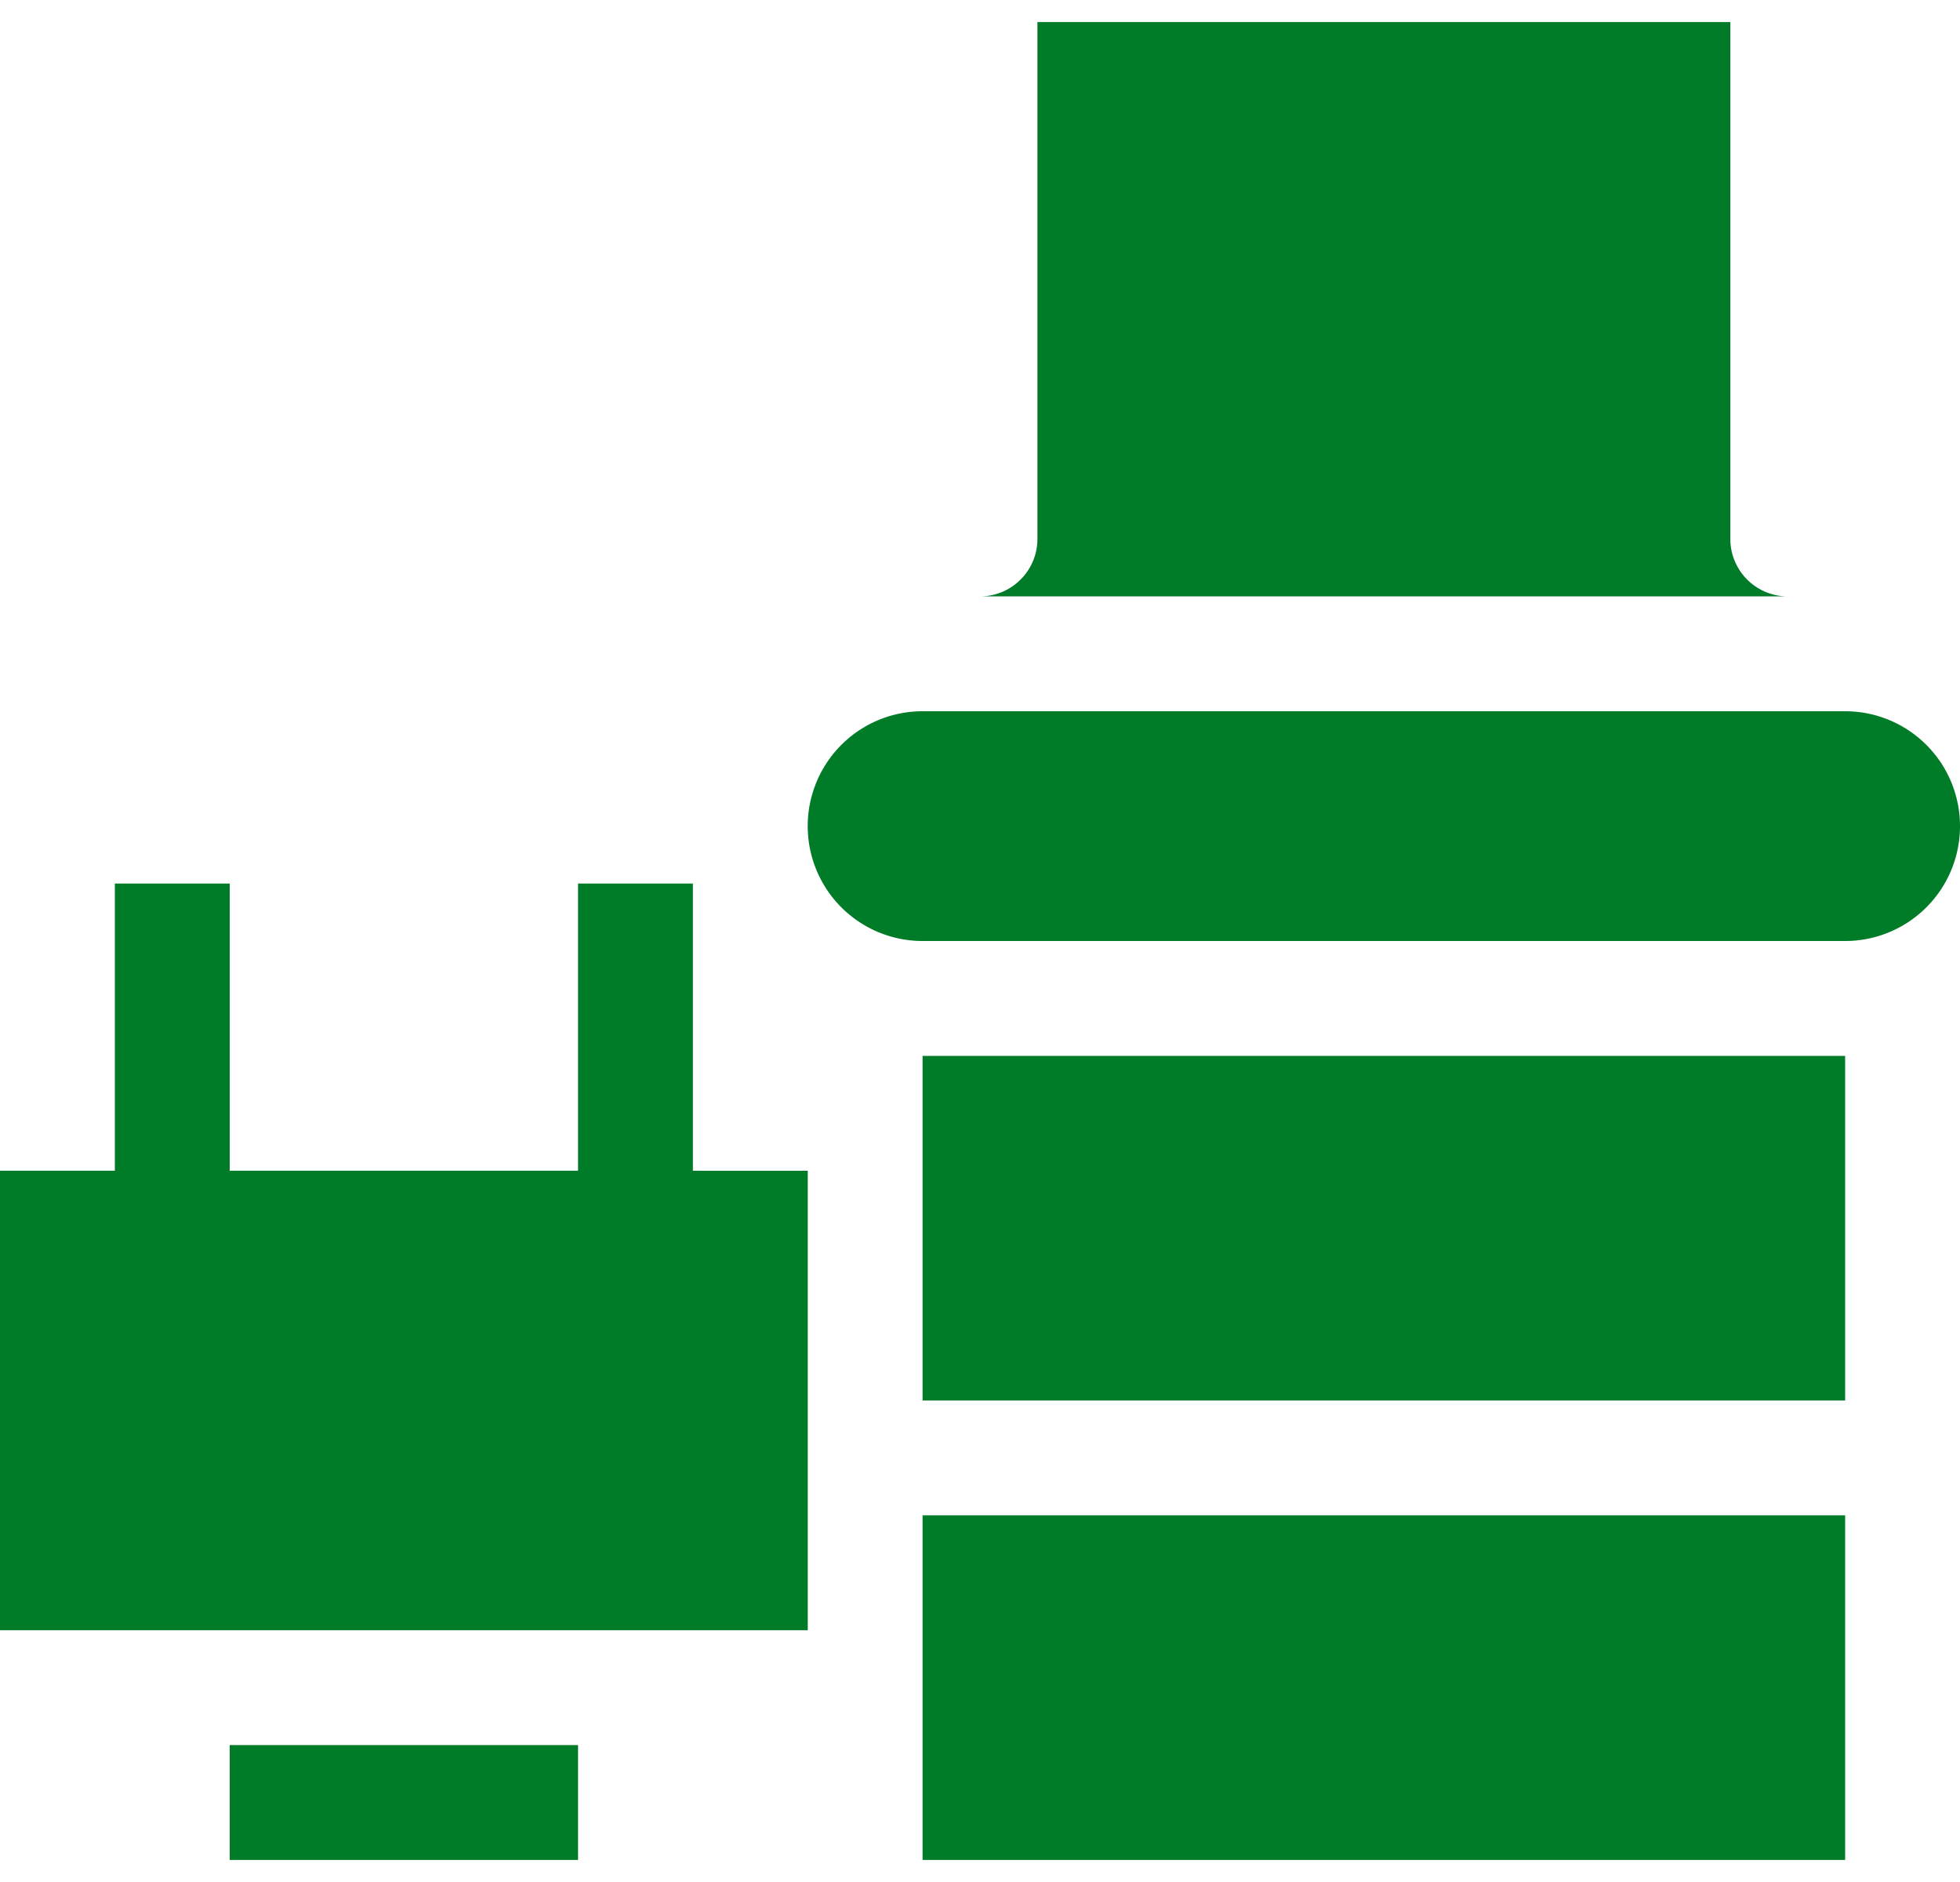
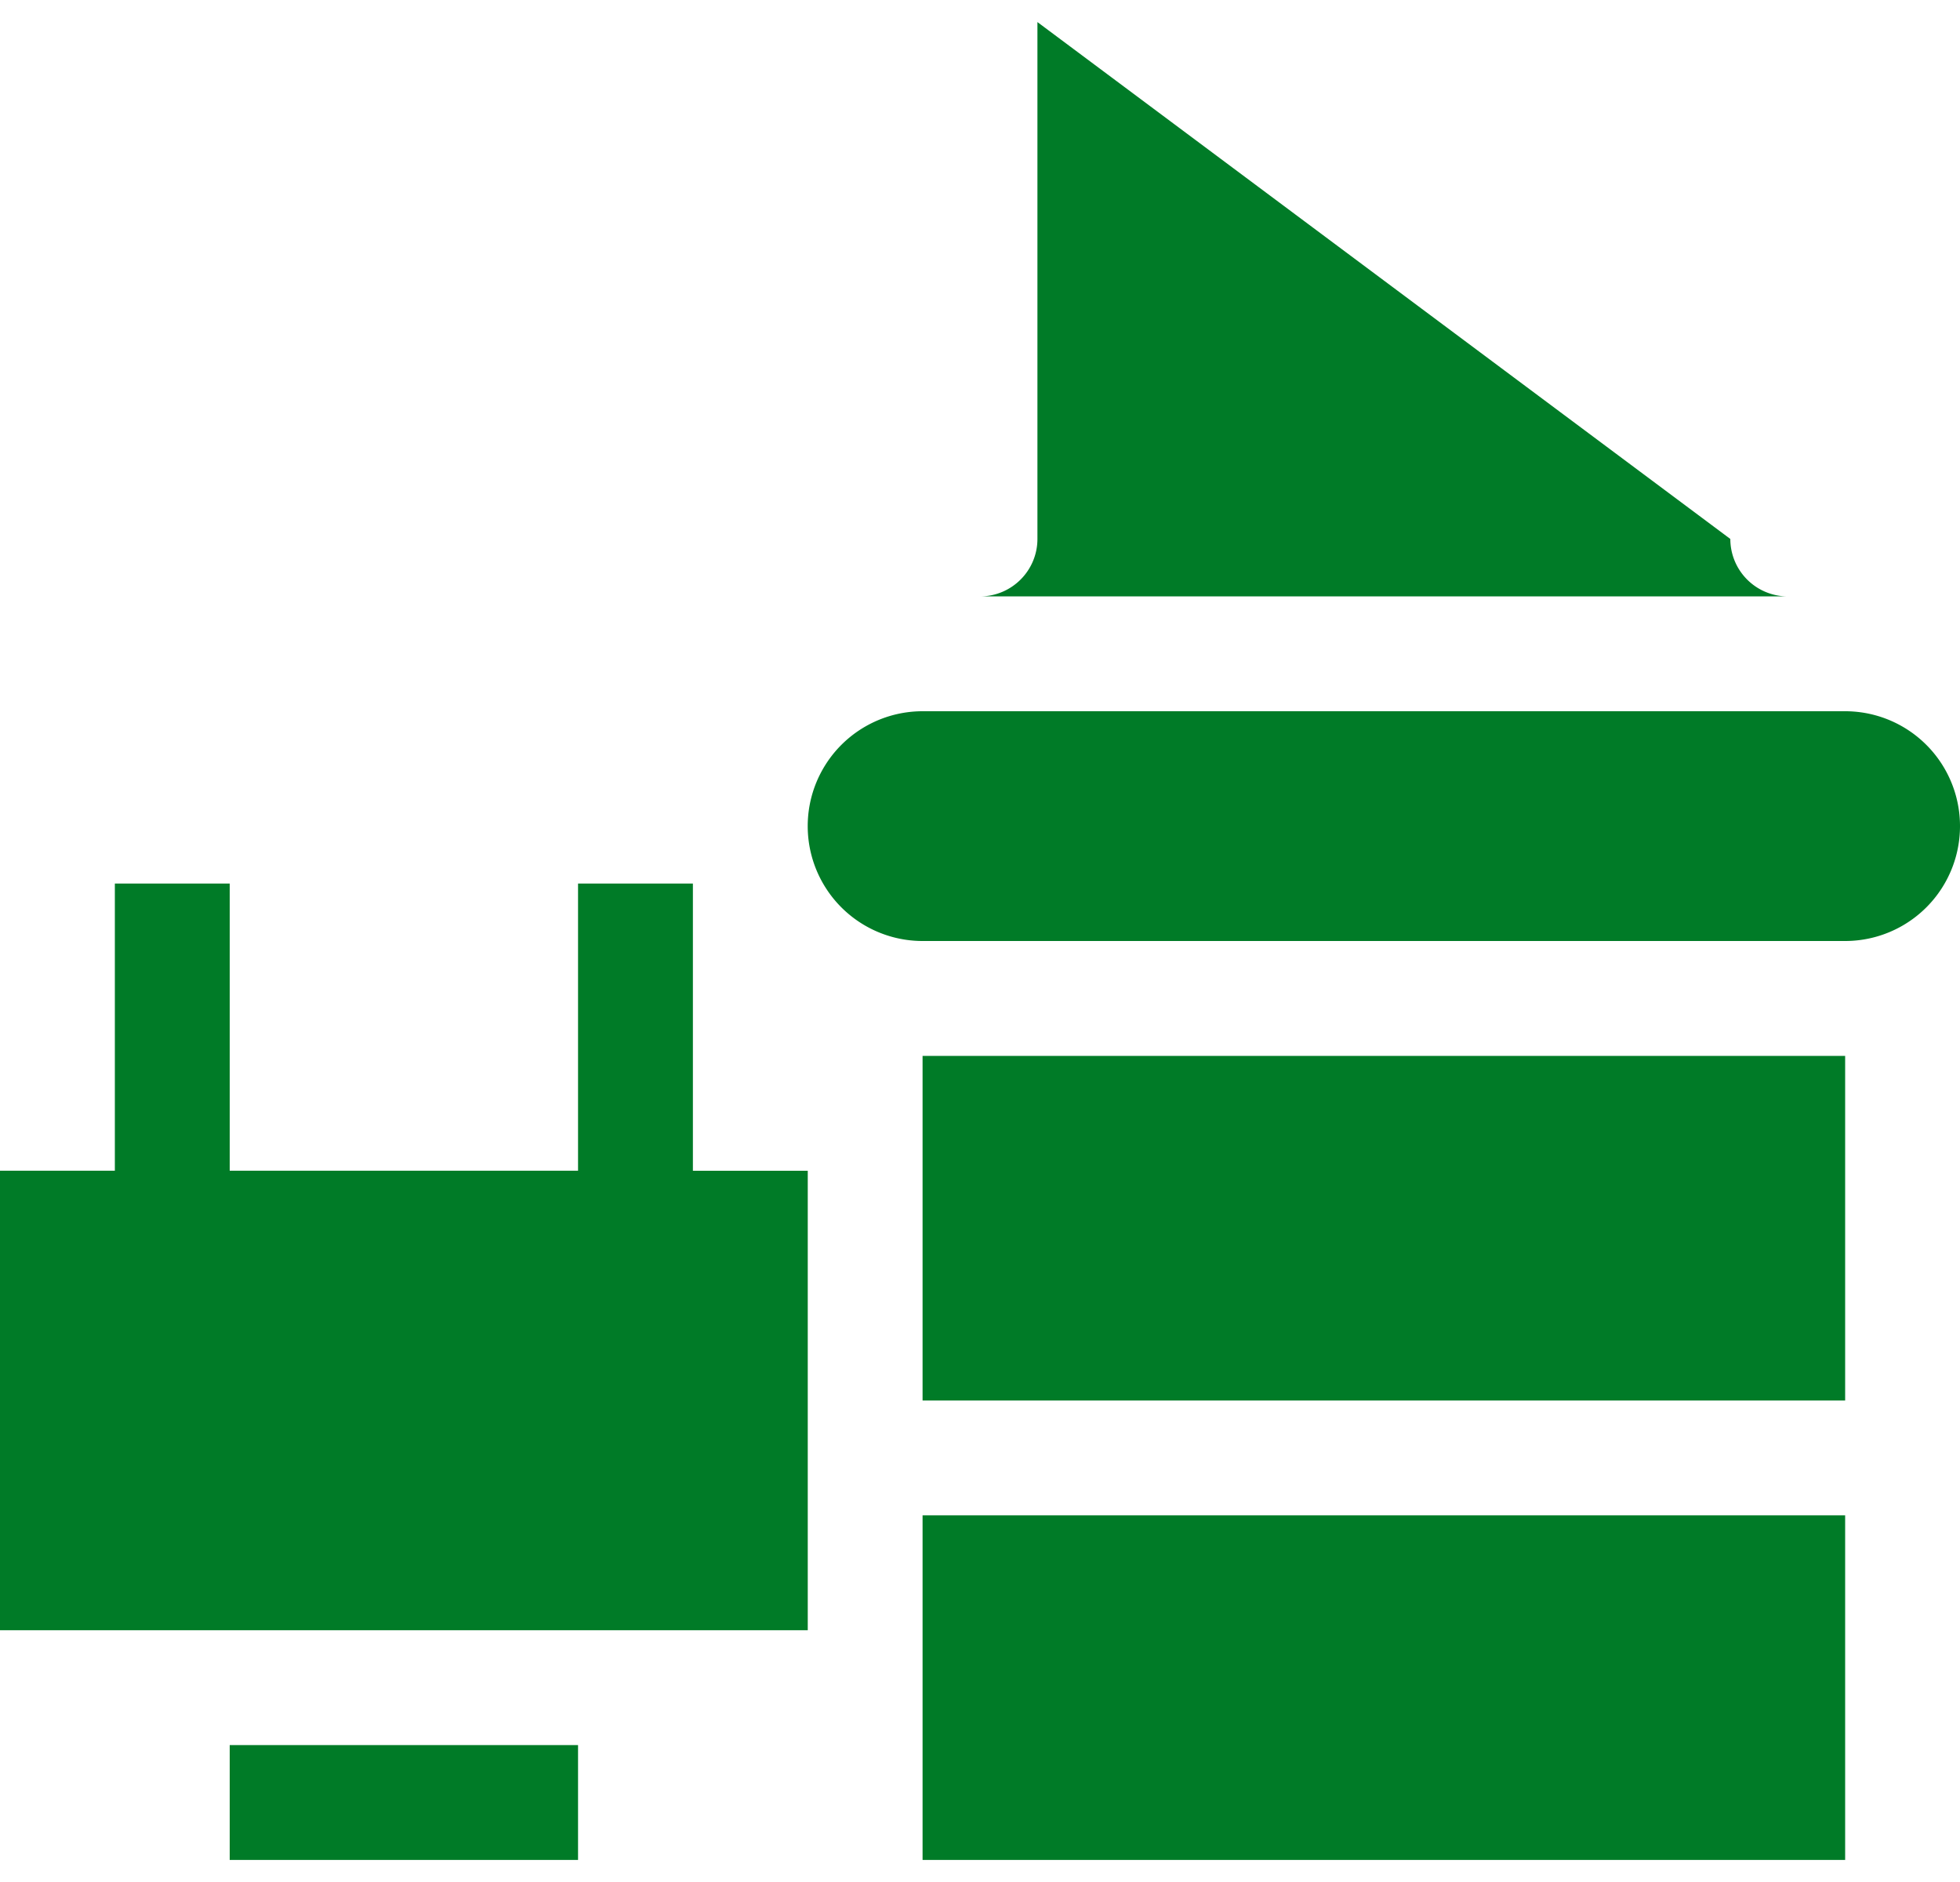
<svg xmlns="http://www.w3.org/2000/svg" width="50" height="48" viewBox="0 0 50 48" fill="none">
-   <path d="M20.606 29.86h-2.93v-7.325h-2.93v7.324H5.86v-7.324H2.93v7.324H0v11.72h20.606zM5.86 44.508h8.886v2.93H5.86zM47.07 18.14H23.535a2.93 2.93 0 1 0 0 5.86H47.07a2.93 2.93 0 0 0 0-5.86M26.465.563v13.183c0 .808-.657 1.465-1.465 1.465h20.606a1.466 1.466 0 0 1-1.465-1.465V.563zm-2.93 26.367H47.07v8.789H23.535zm0 11.718H47.07v8.79H23.535z" fill="#007B27" />
+   <path d="M20.606 29.86h-2.93v-7.325h-2.93v7.324H5.86v-7.324H2.93v7.324H0v11.72h20.606zM5.86 44.508h8.886v2.93H5.86zM47.07 18.14H23.535a2.93 2.93 0 1 0 0 5.86H47.07a2.93 2.93 0 0 0 0-5.86M26.465.563v13.183c0 .808-.657 1.465-1.465 1.465h20.606a1.466 1.466 0 0 1-1.465-1.465zm-2.93 26.367H47.07v8.789H23.535zm0 11.718H47.07v8.79H23.535z" fill="#007B27" />
</svg>